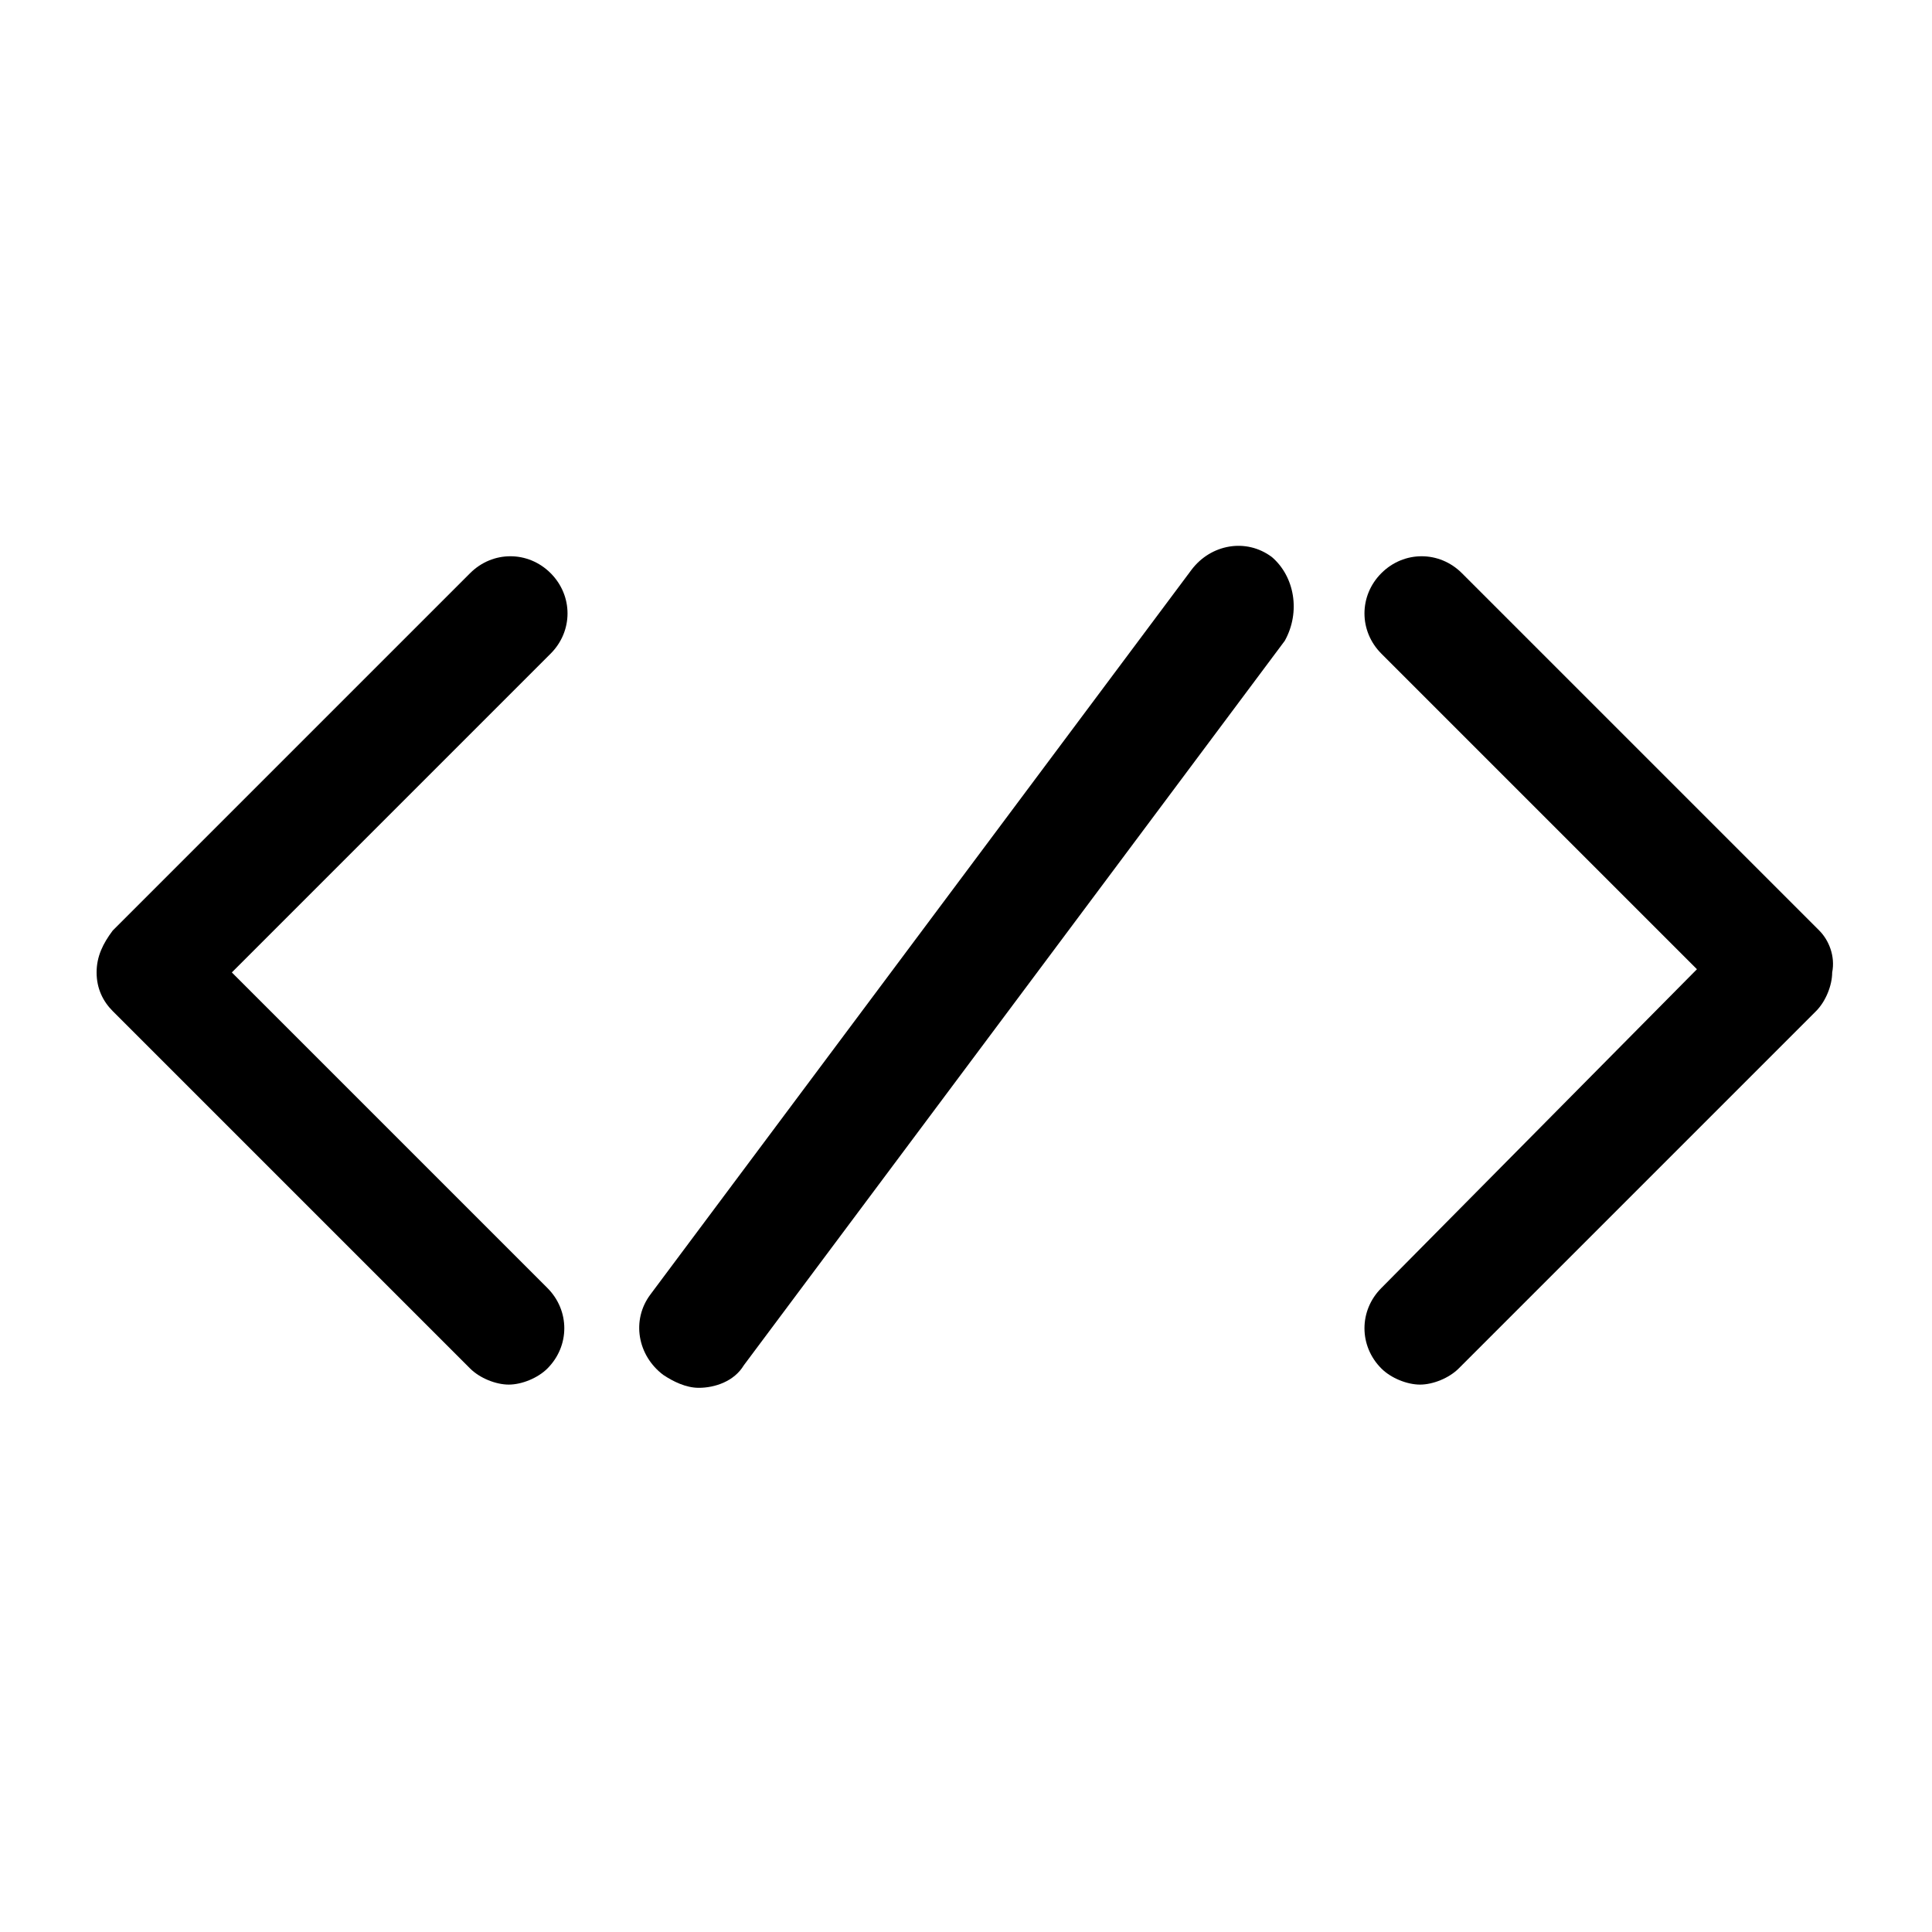
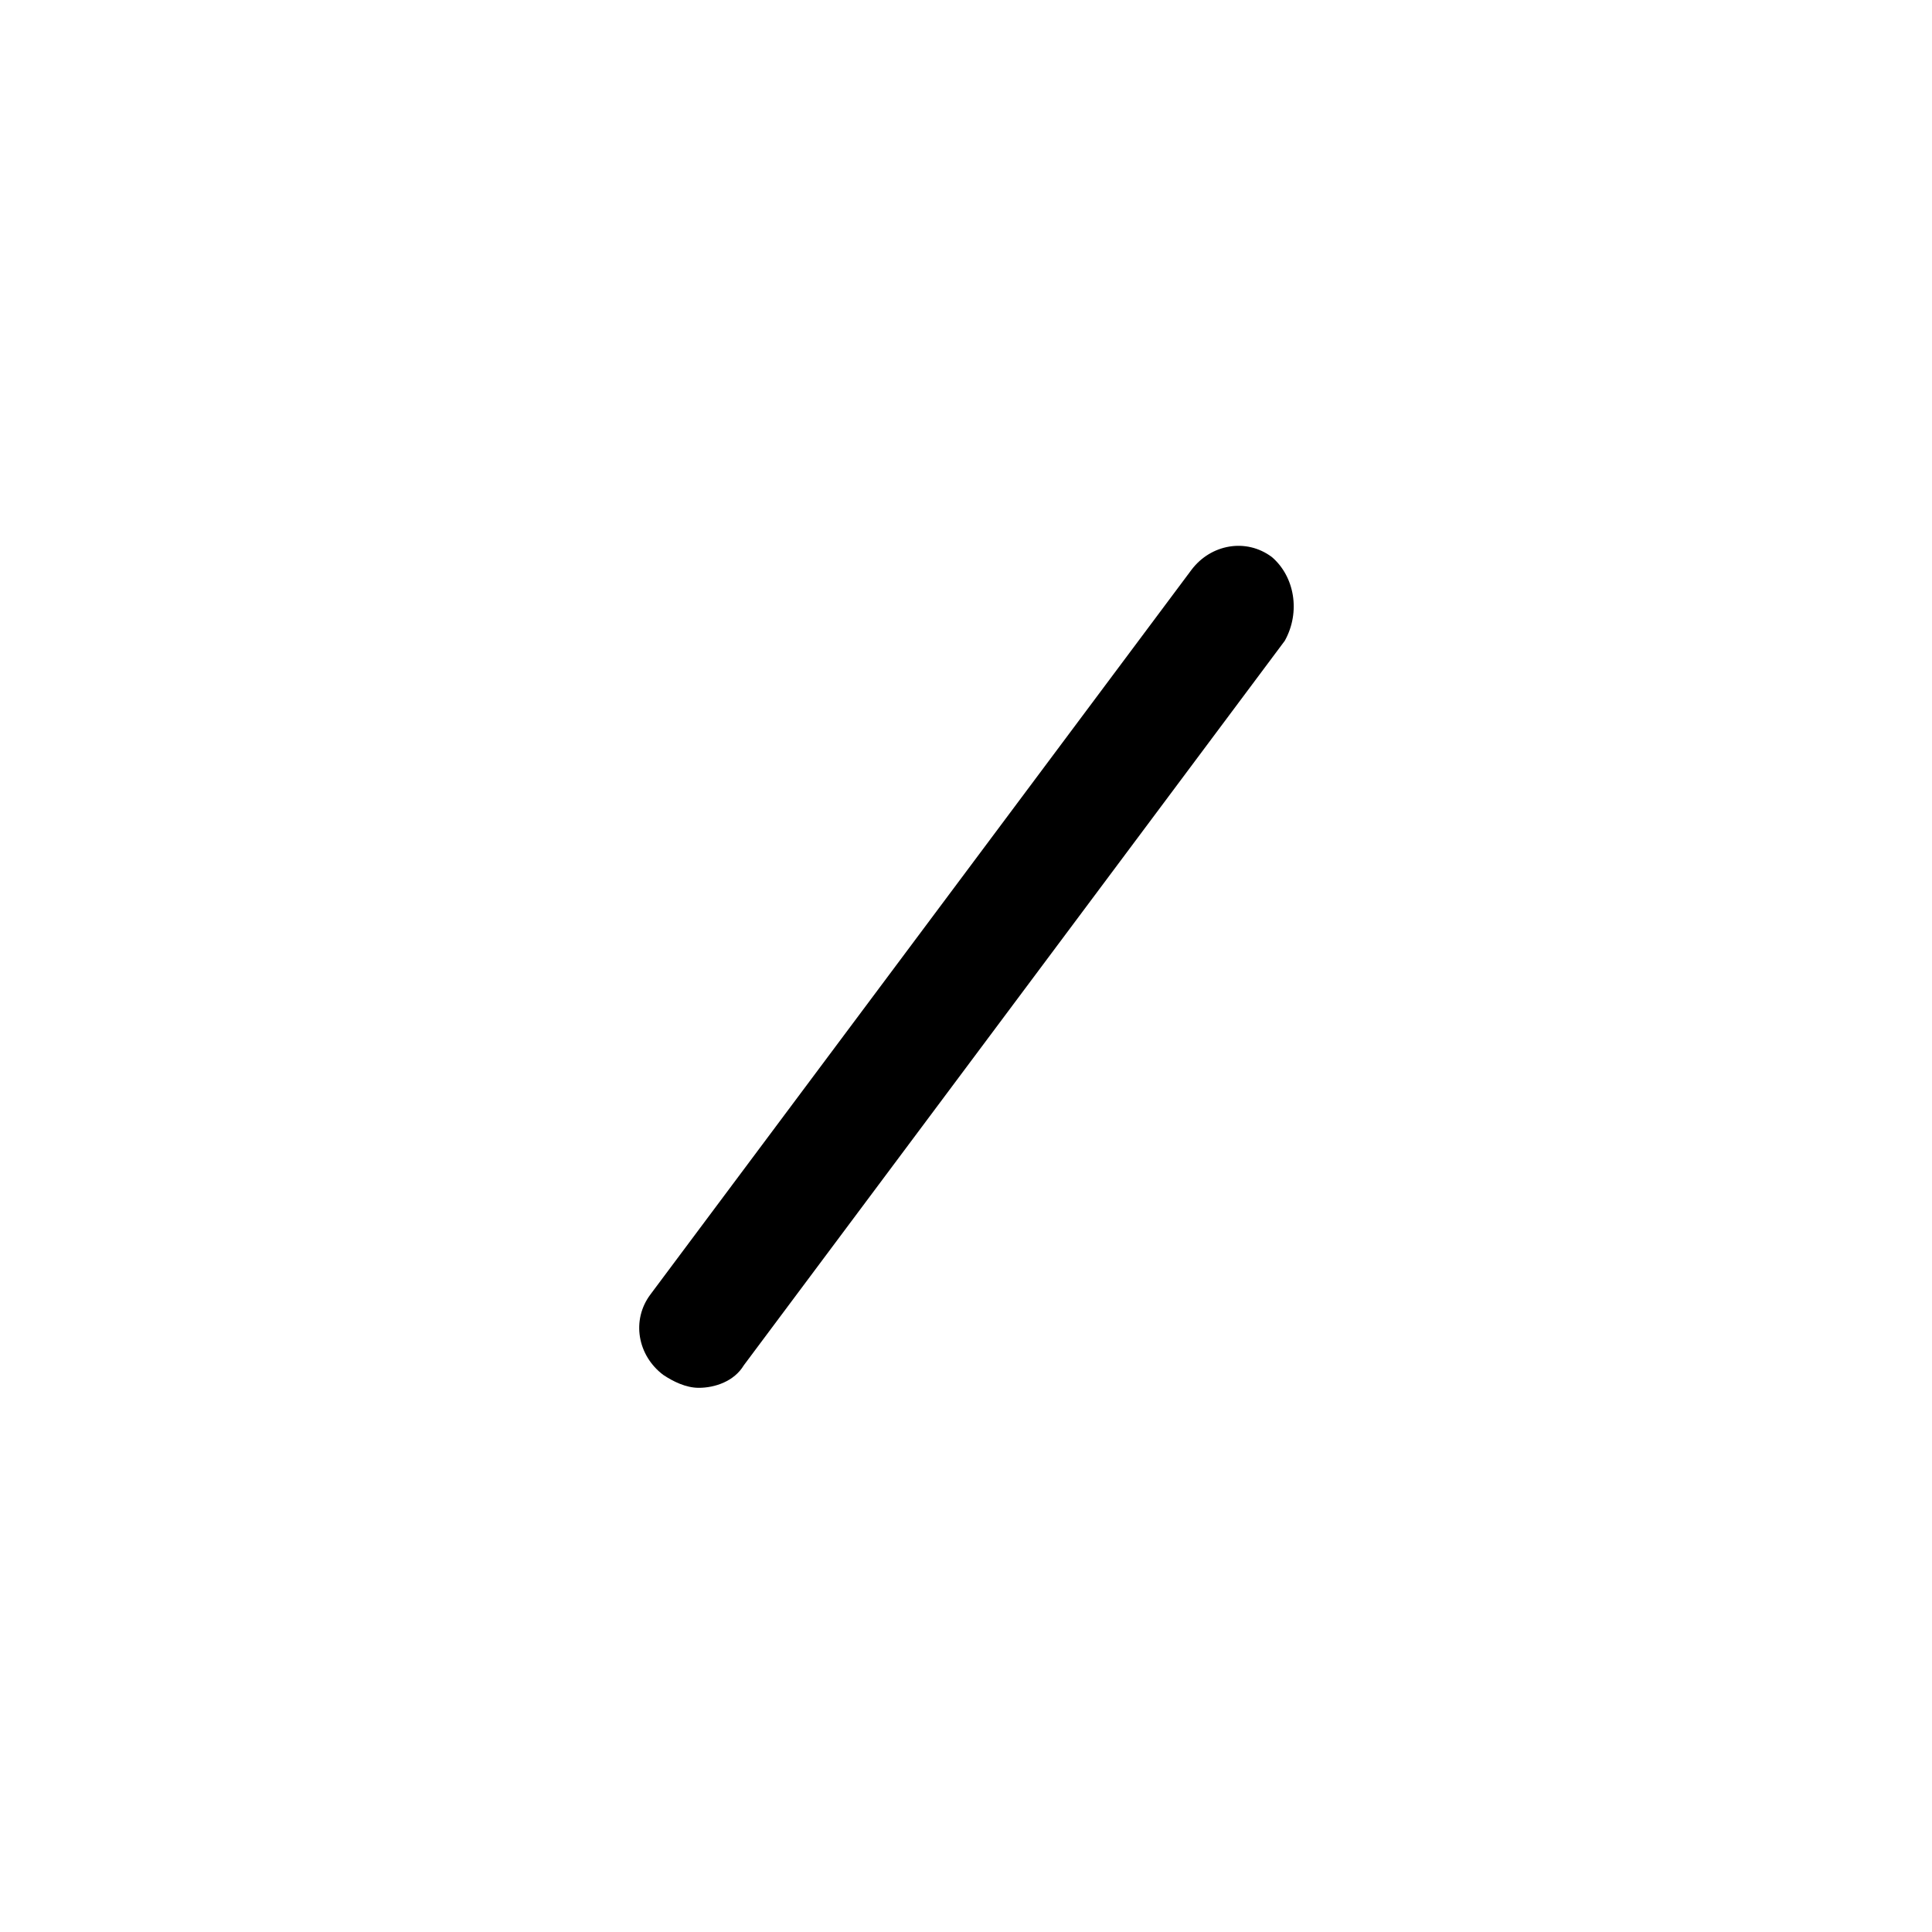
<svg xmlns="http://www.w3.org/2000/svg" version="1.1" id="Layer_1" x="0px" y="0px" viewBox="0 0 60 60" style="enable-background:new 0 0 60 60;" xml:space="preserve">
  <g>
-     <path d="M17.1,17.8c-0.7-0.7-1.8-0.7-2.5,0L3.5,28.9C3.2,29.3,3,29.7,3,30.2s0.2,0.9,0.5,1.2l11.1,11.1c0.3,0.3,0.8,0.5,1.2,0.5   c0.4,0,0.9-0.2,1.2-0.5c0.7-0.7,0.7-1.8,0-2.5l-9.8-9.8l9.9-9.9C17.8,19.6,17.8,18.5,17.1,17.8z" />
-     <path d="M56.5,28.9L45.4,17.8c-0.7-0.7-1.8-0.7-2.5,0c-0.7,0.7-0.7,1.8,0,2.5l9.8,9.8L42.9,40c-0.7,0.7-0.7,1.8,0,2.5   c0.3,0.3,0.8,0.5,1.2,0.5c0.4,0,0.9-0.2,1.2-0.5l11.1-11.1c0.3-0.3,0.5-0.8,0.5-1.2C57,29.7,56.8,29.2,56.5,28.9z" />
    <path d="M39.5,17.3c-0.8-0.6-1.9-0.4-2.5,0.4L20.2,40.2c-0.6,0.8-0.4,1.9,0.4,2.5c0.3,0.2,0.7,0.4,1.1,0.4c0.5,0,1.1-0.2,1.4-0.7   l16.8-22.5C40.4,19,40.2,17.9,39.5,17.3z" />
  </g>
</svg>